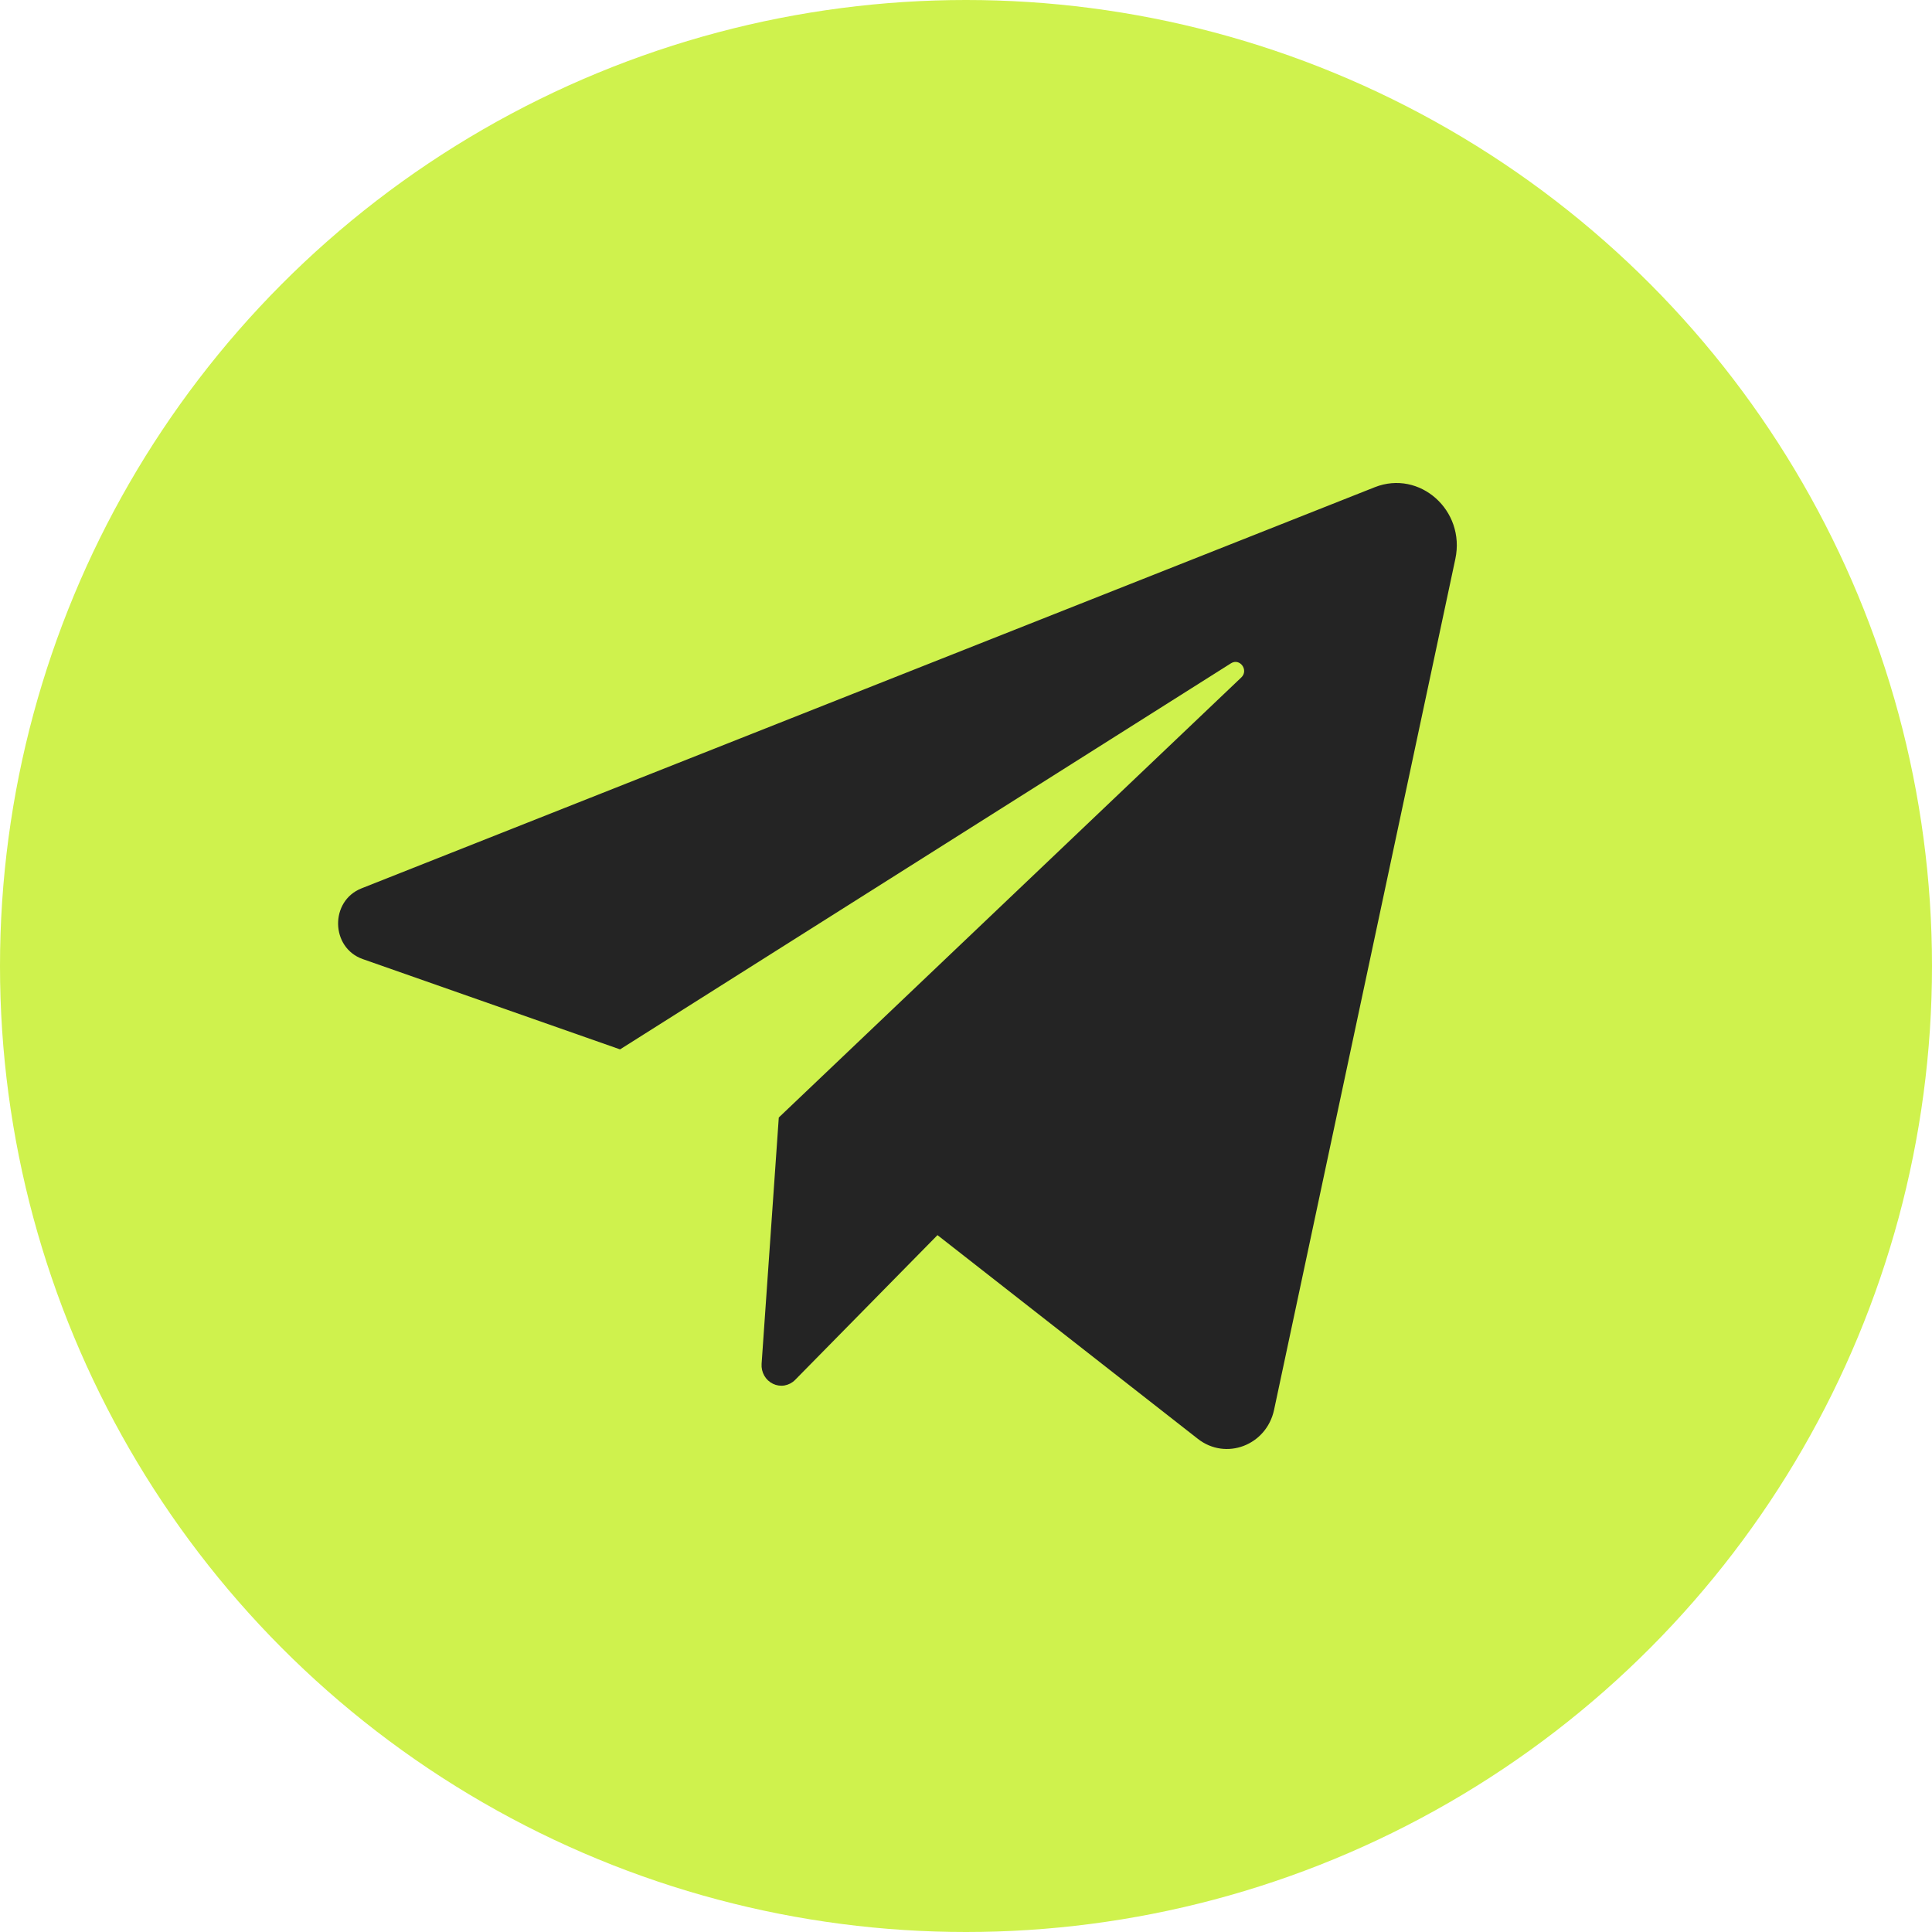
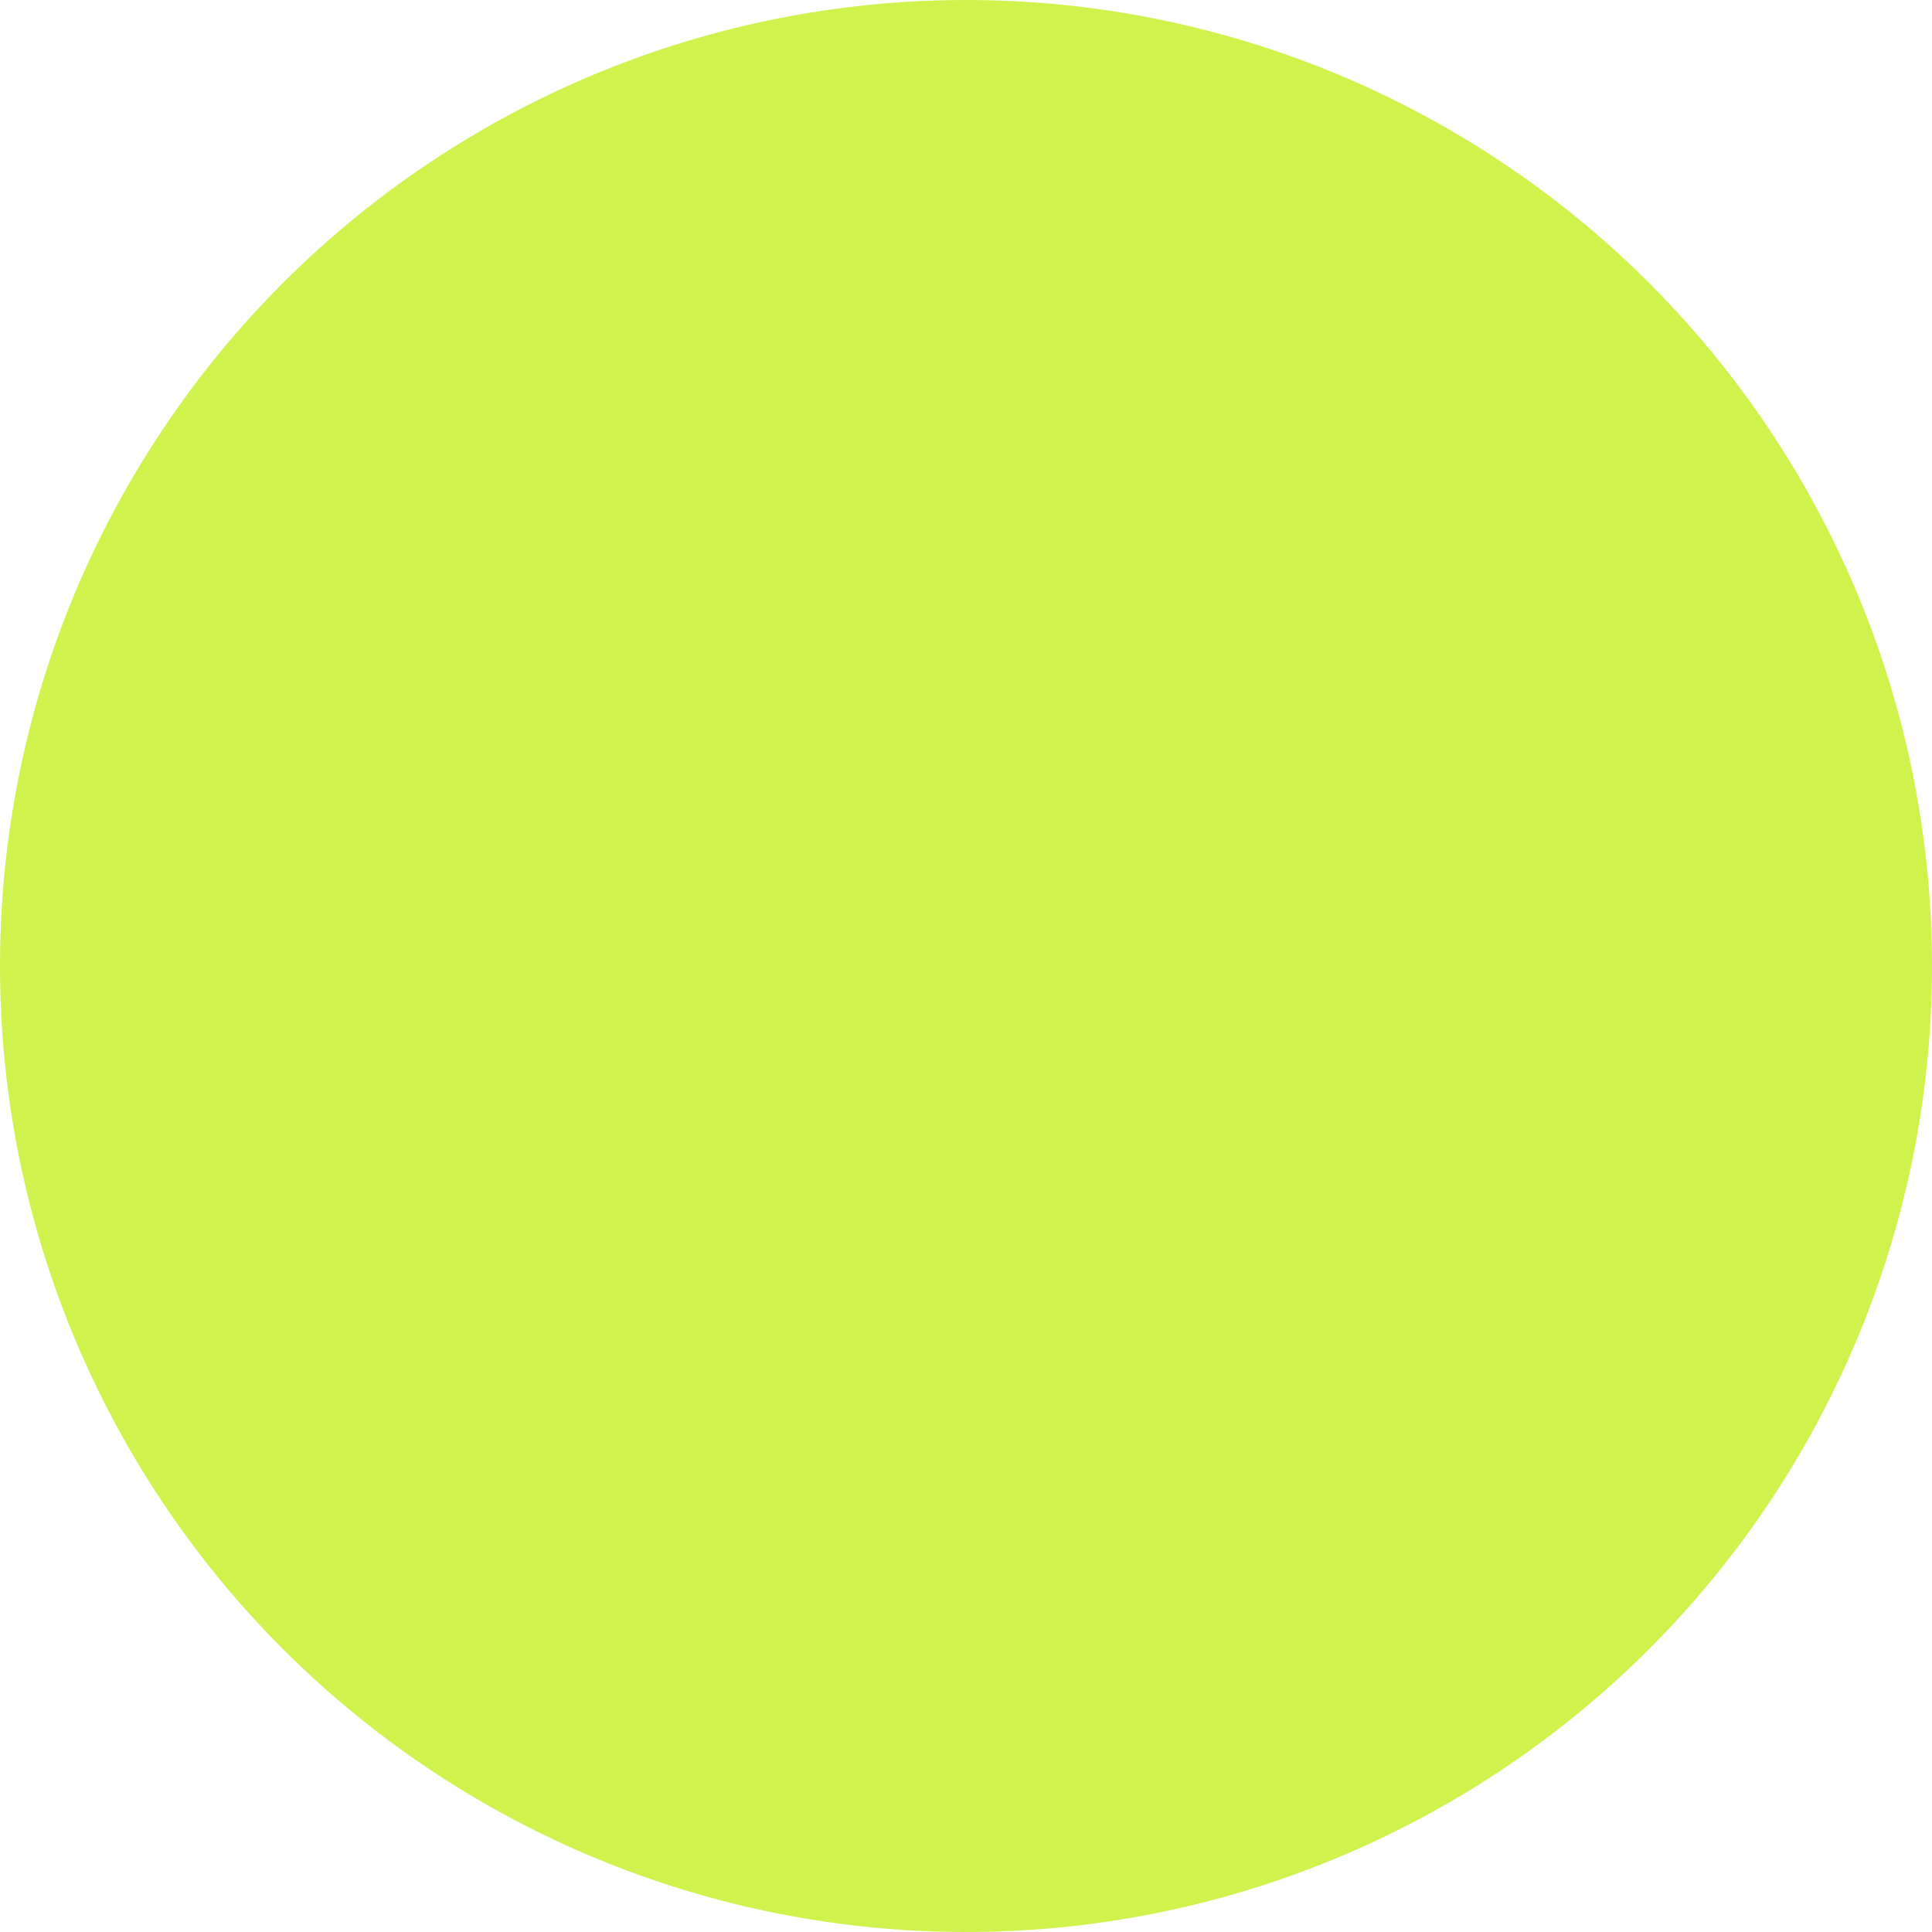
<svg xmlns="http://www.w3.org/2000/svg" width="50" height="50" viewBox="0 0 50 50" fill="none">
  <circle cx="25" cy="25" r="25" fill="#CFF24D" />
-   <path d="M9.388 24.821L16.047 27.158L31.858 17.166C32.087 17.022 32.322 17.344 32.125 17.532L20.155 28.921L19.71 35.297C19.703 35.404 19.727 35.51 19.78 35.603C19.833 35.695 19.911 35.768 20.005 35.813C20.099 35.858 20.204 35.873 20.306 35.855C20.409 35.836 20.503 35.787 20.577 35.712L24.262 31.965L31 37.237C31.726 37.806 32.777 37.405 32.973 36.486L37.664 14.466C37.932 13.21 36.741 12.15 35.579 12.609L9.355 22.991C8.532 23.317 8.554 24.528 9.388 24.821Z" fill="#242424" />
</svg>